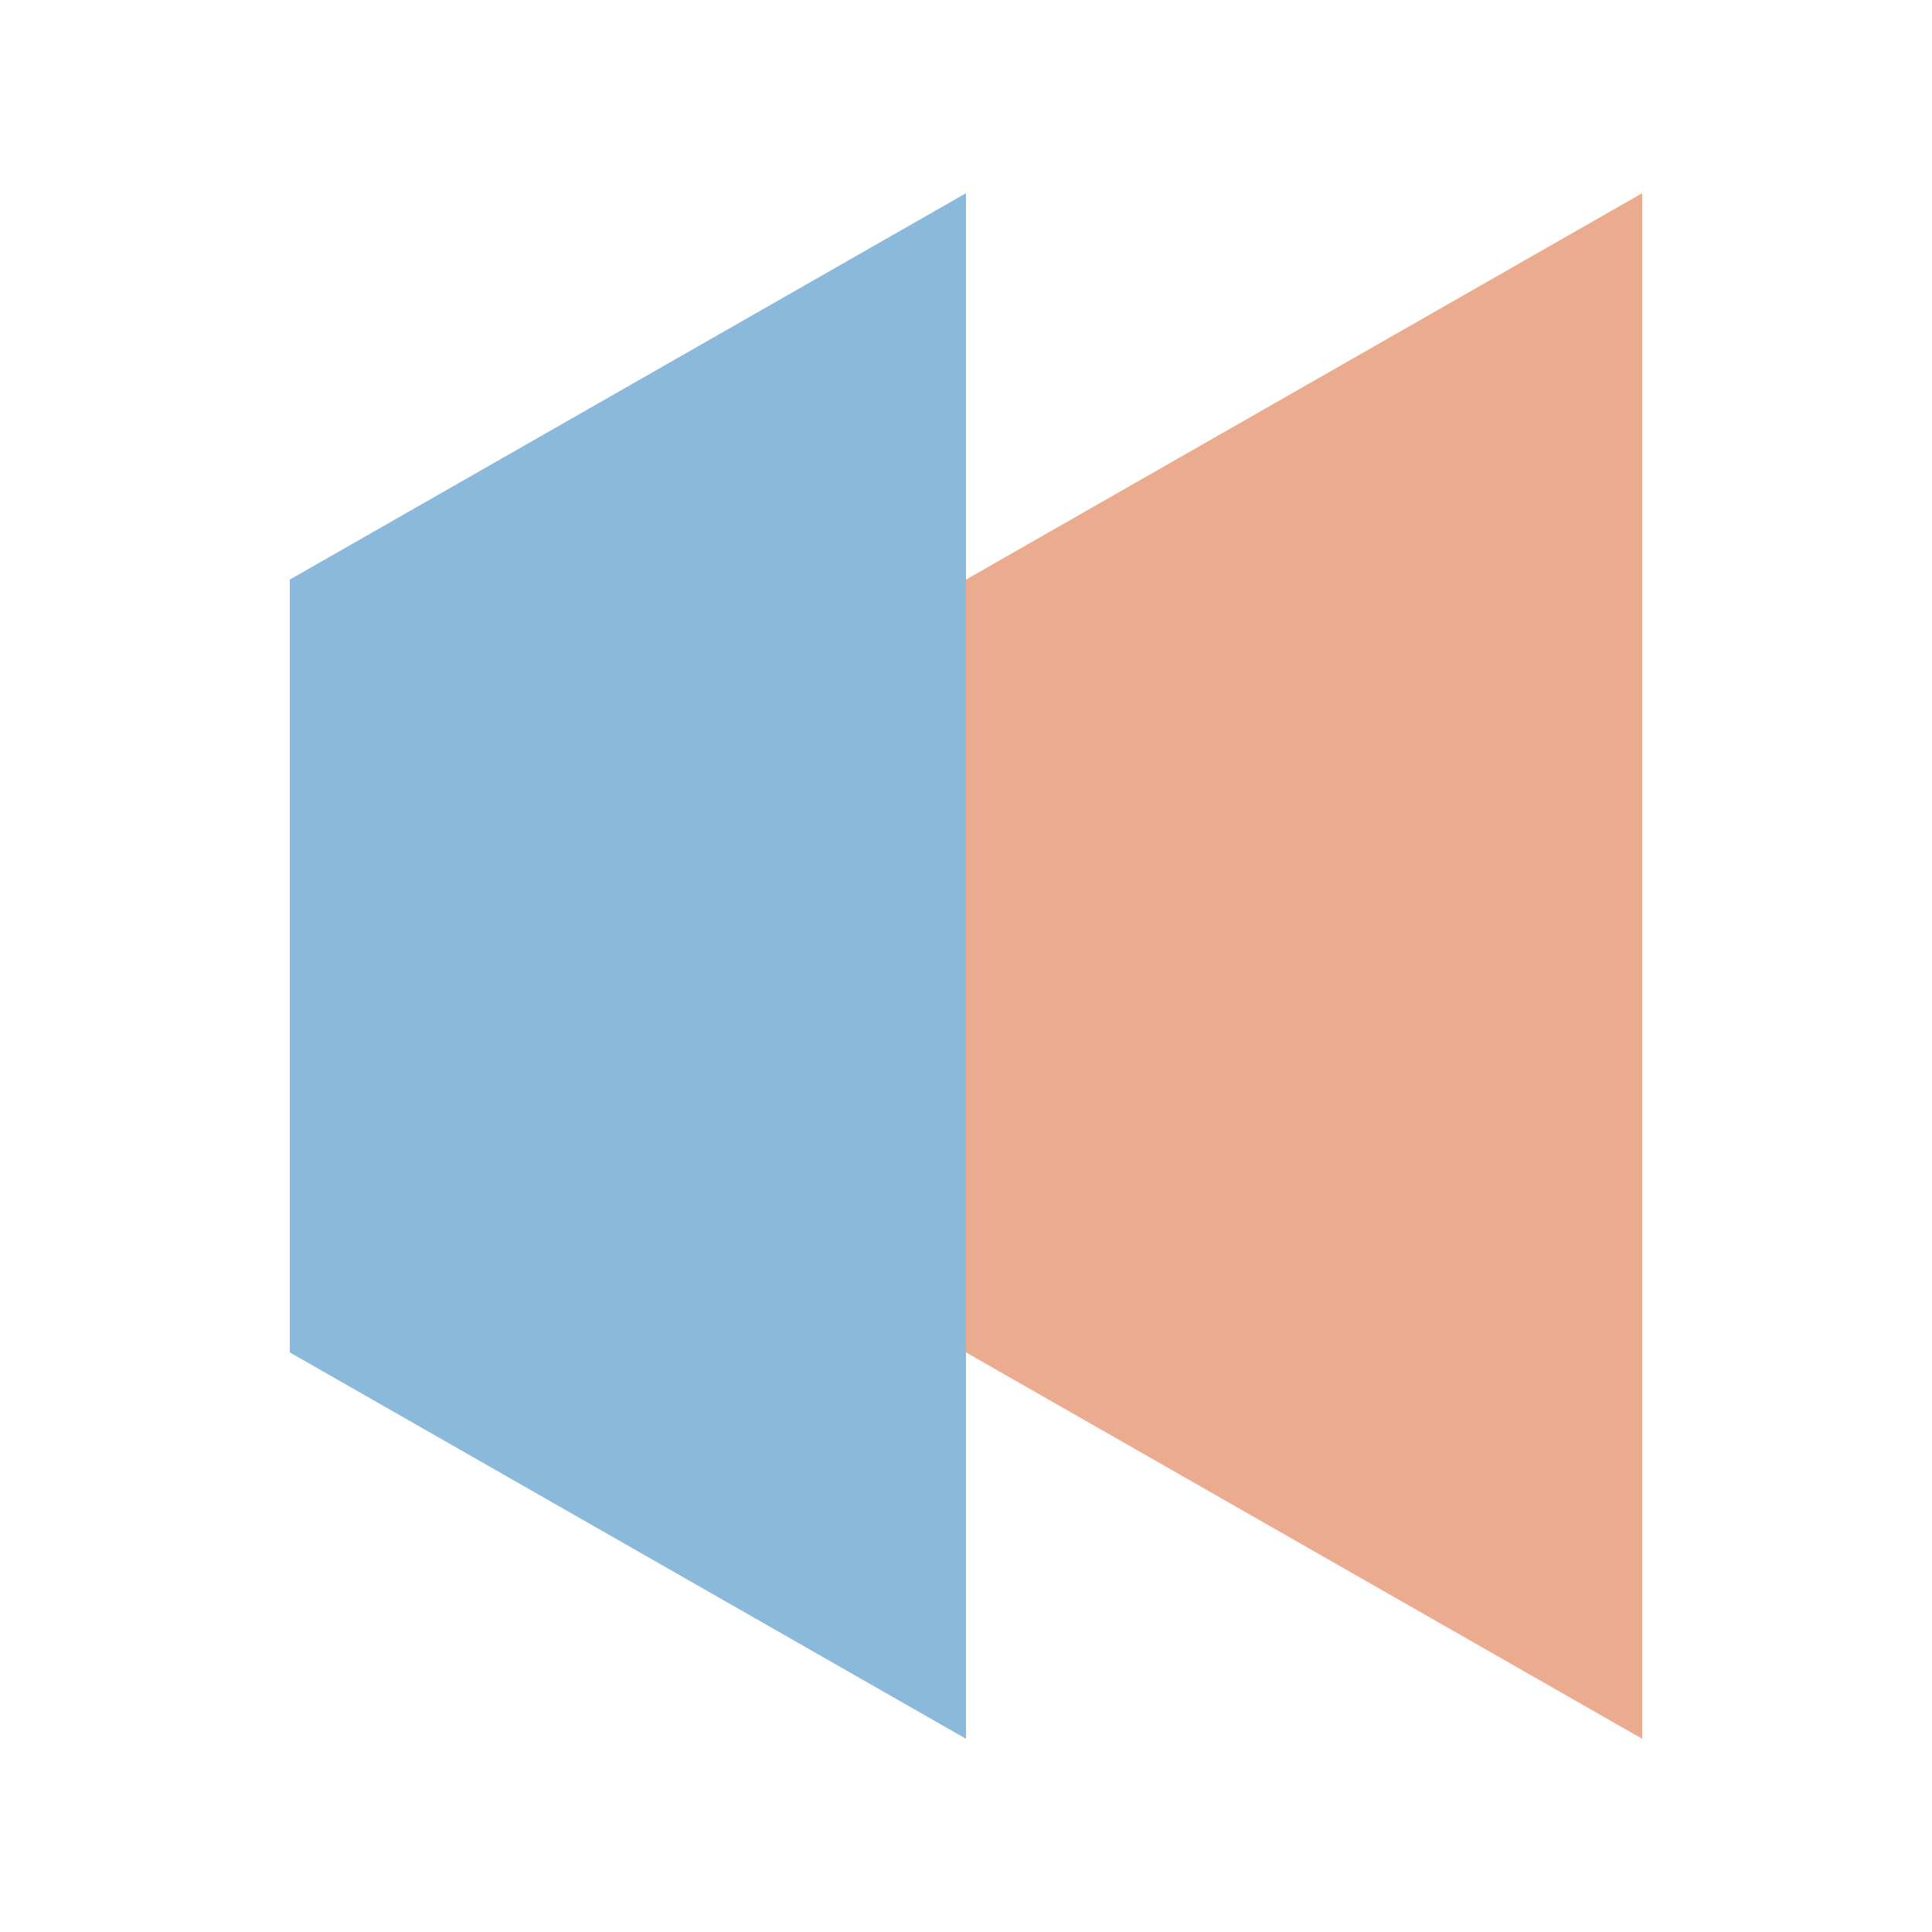
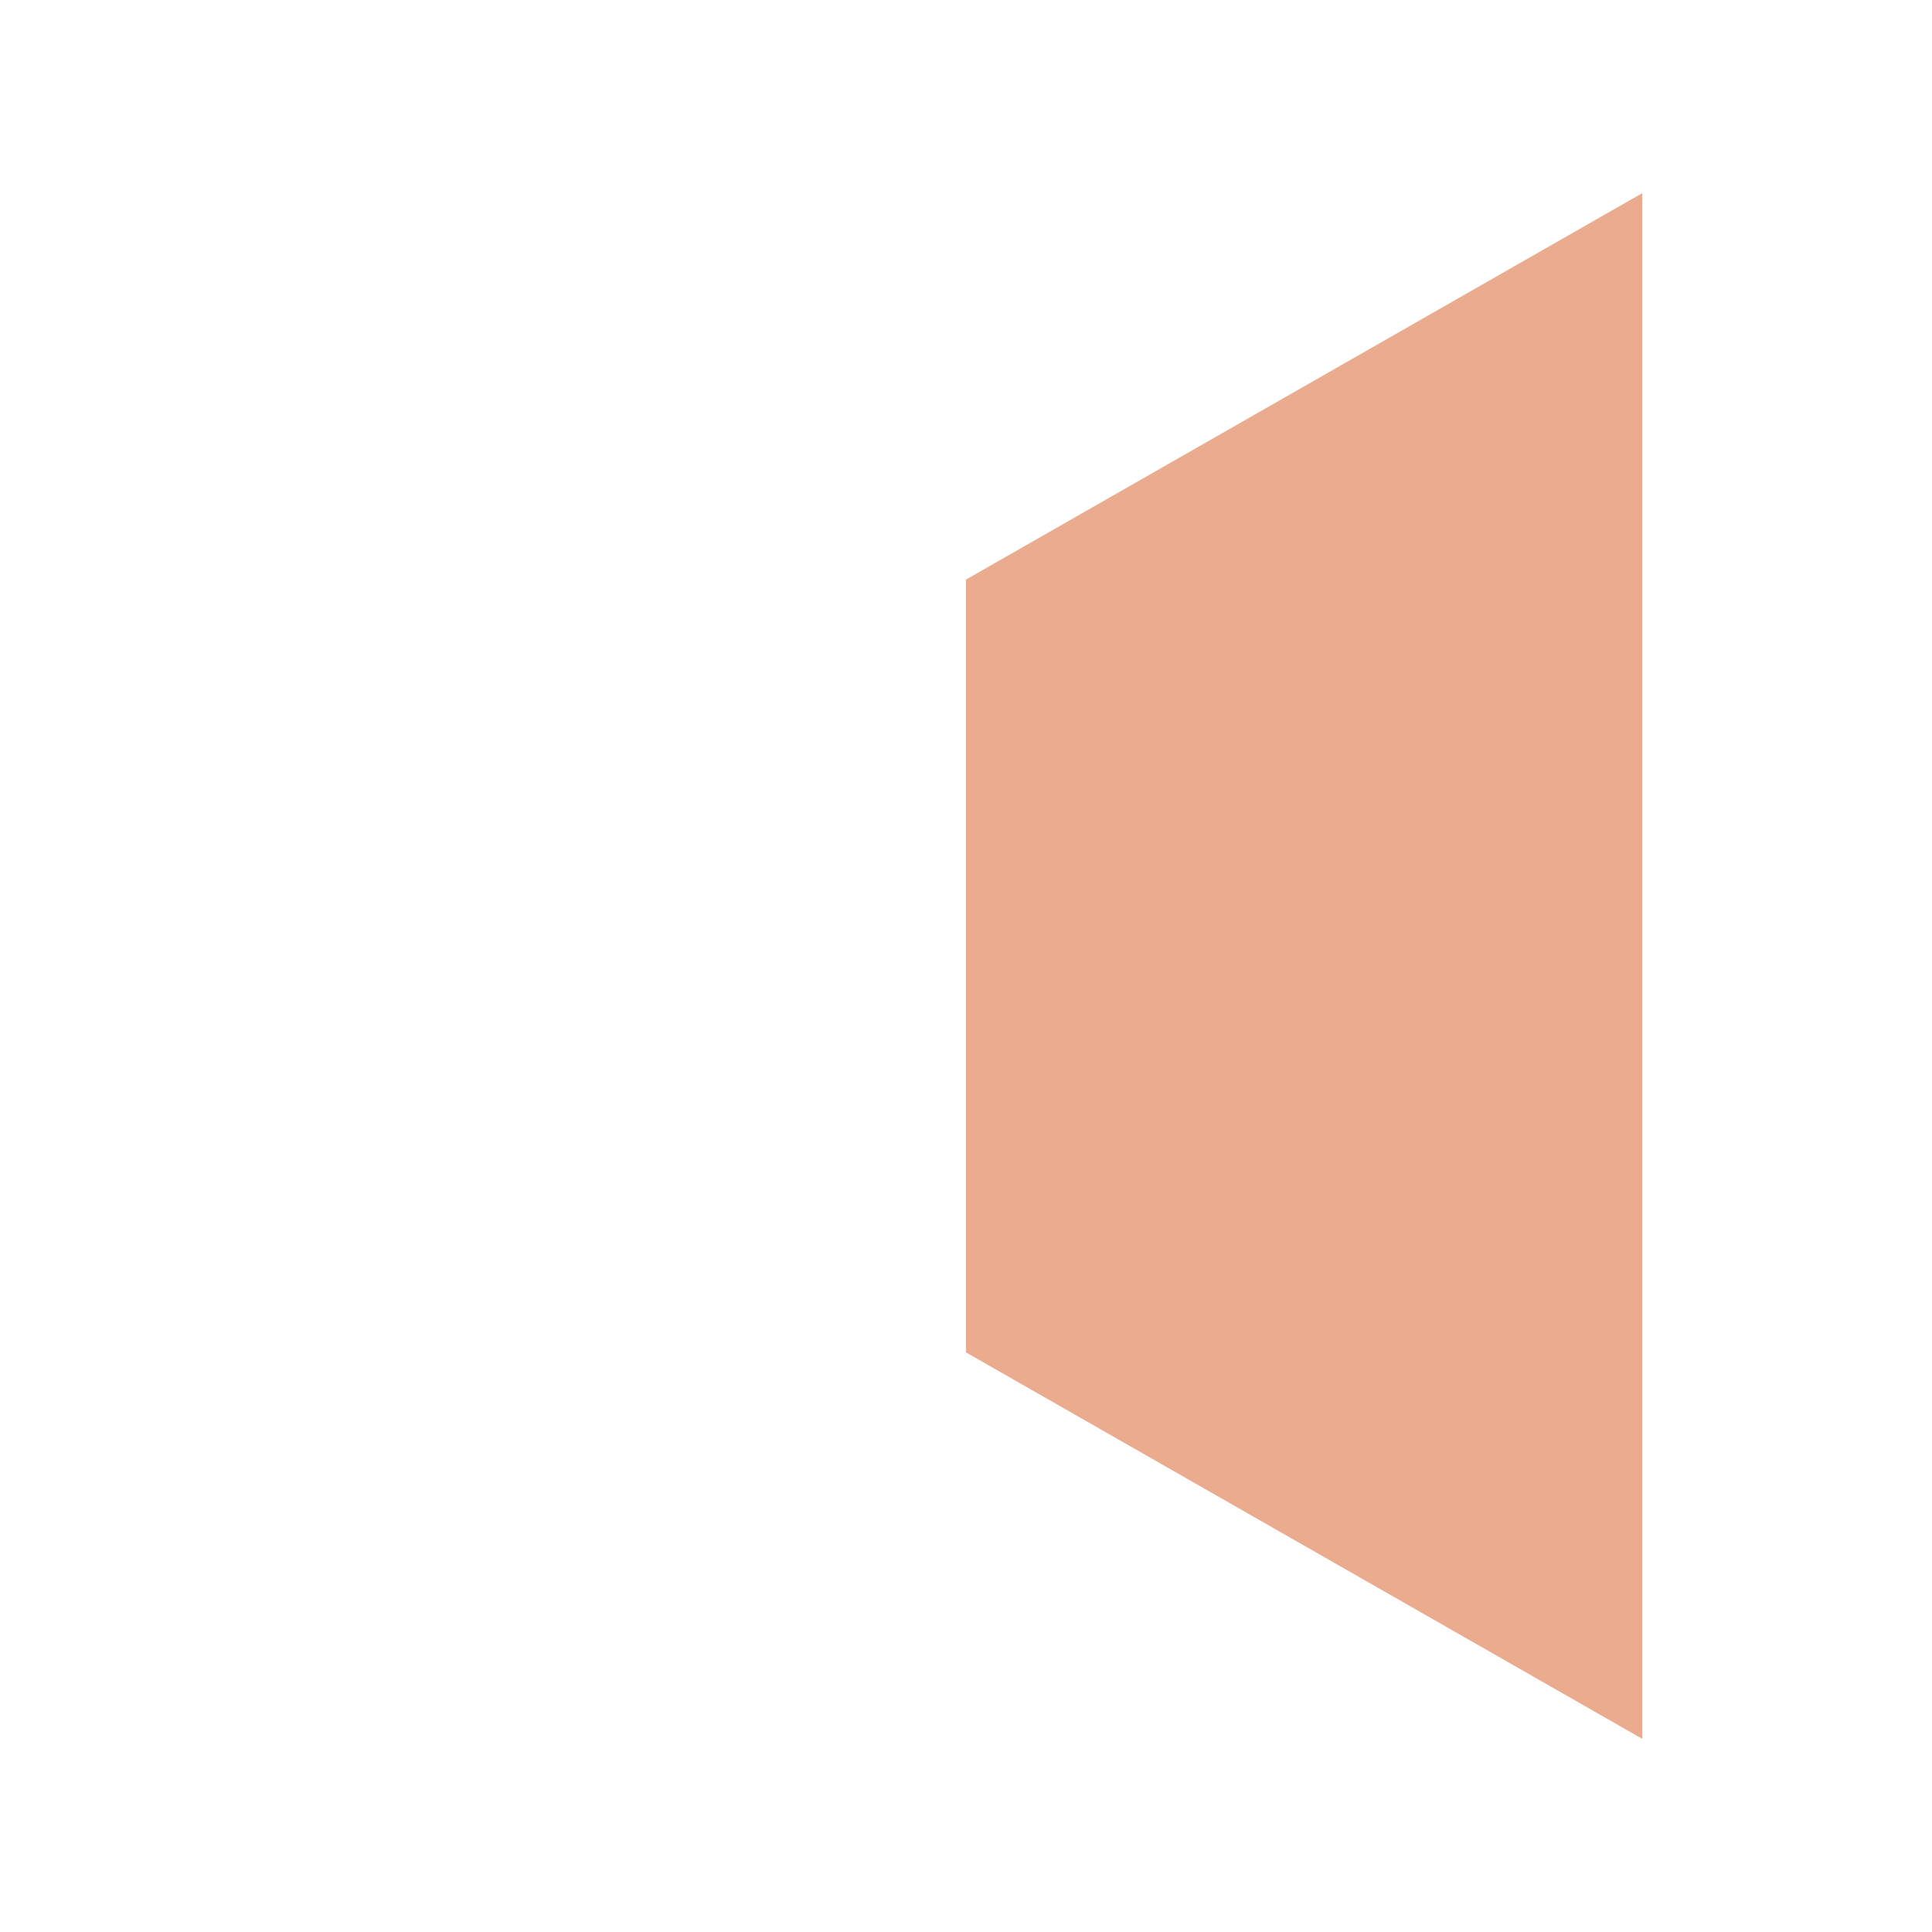
<svg xmlns="http://www.w3.org/2000/svg" width="300" height="300" viewBox="0 0 300 300" fill="none">
-   <path d="M150 30V270L45 210V90L150 30Z" fill="#8AB9DB" />
  <path d="M255 30V270L150 210V90L255 30Z" fill="#EAAB8E" />
</svg>